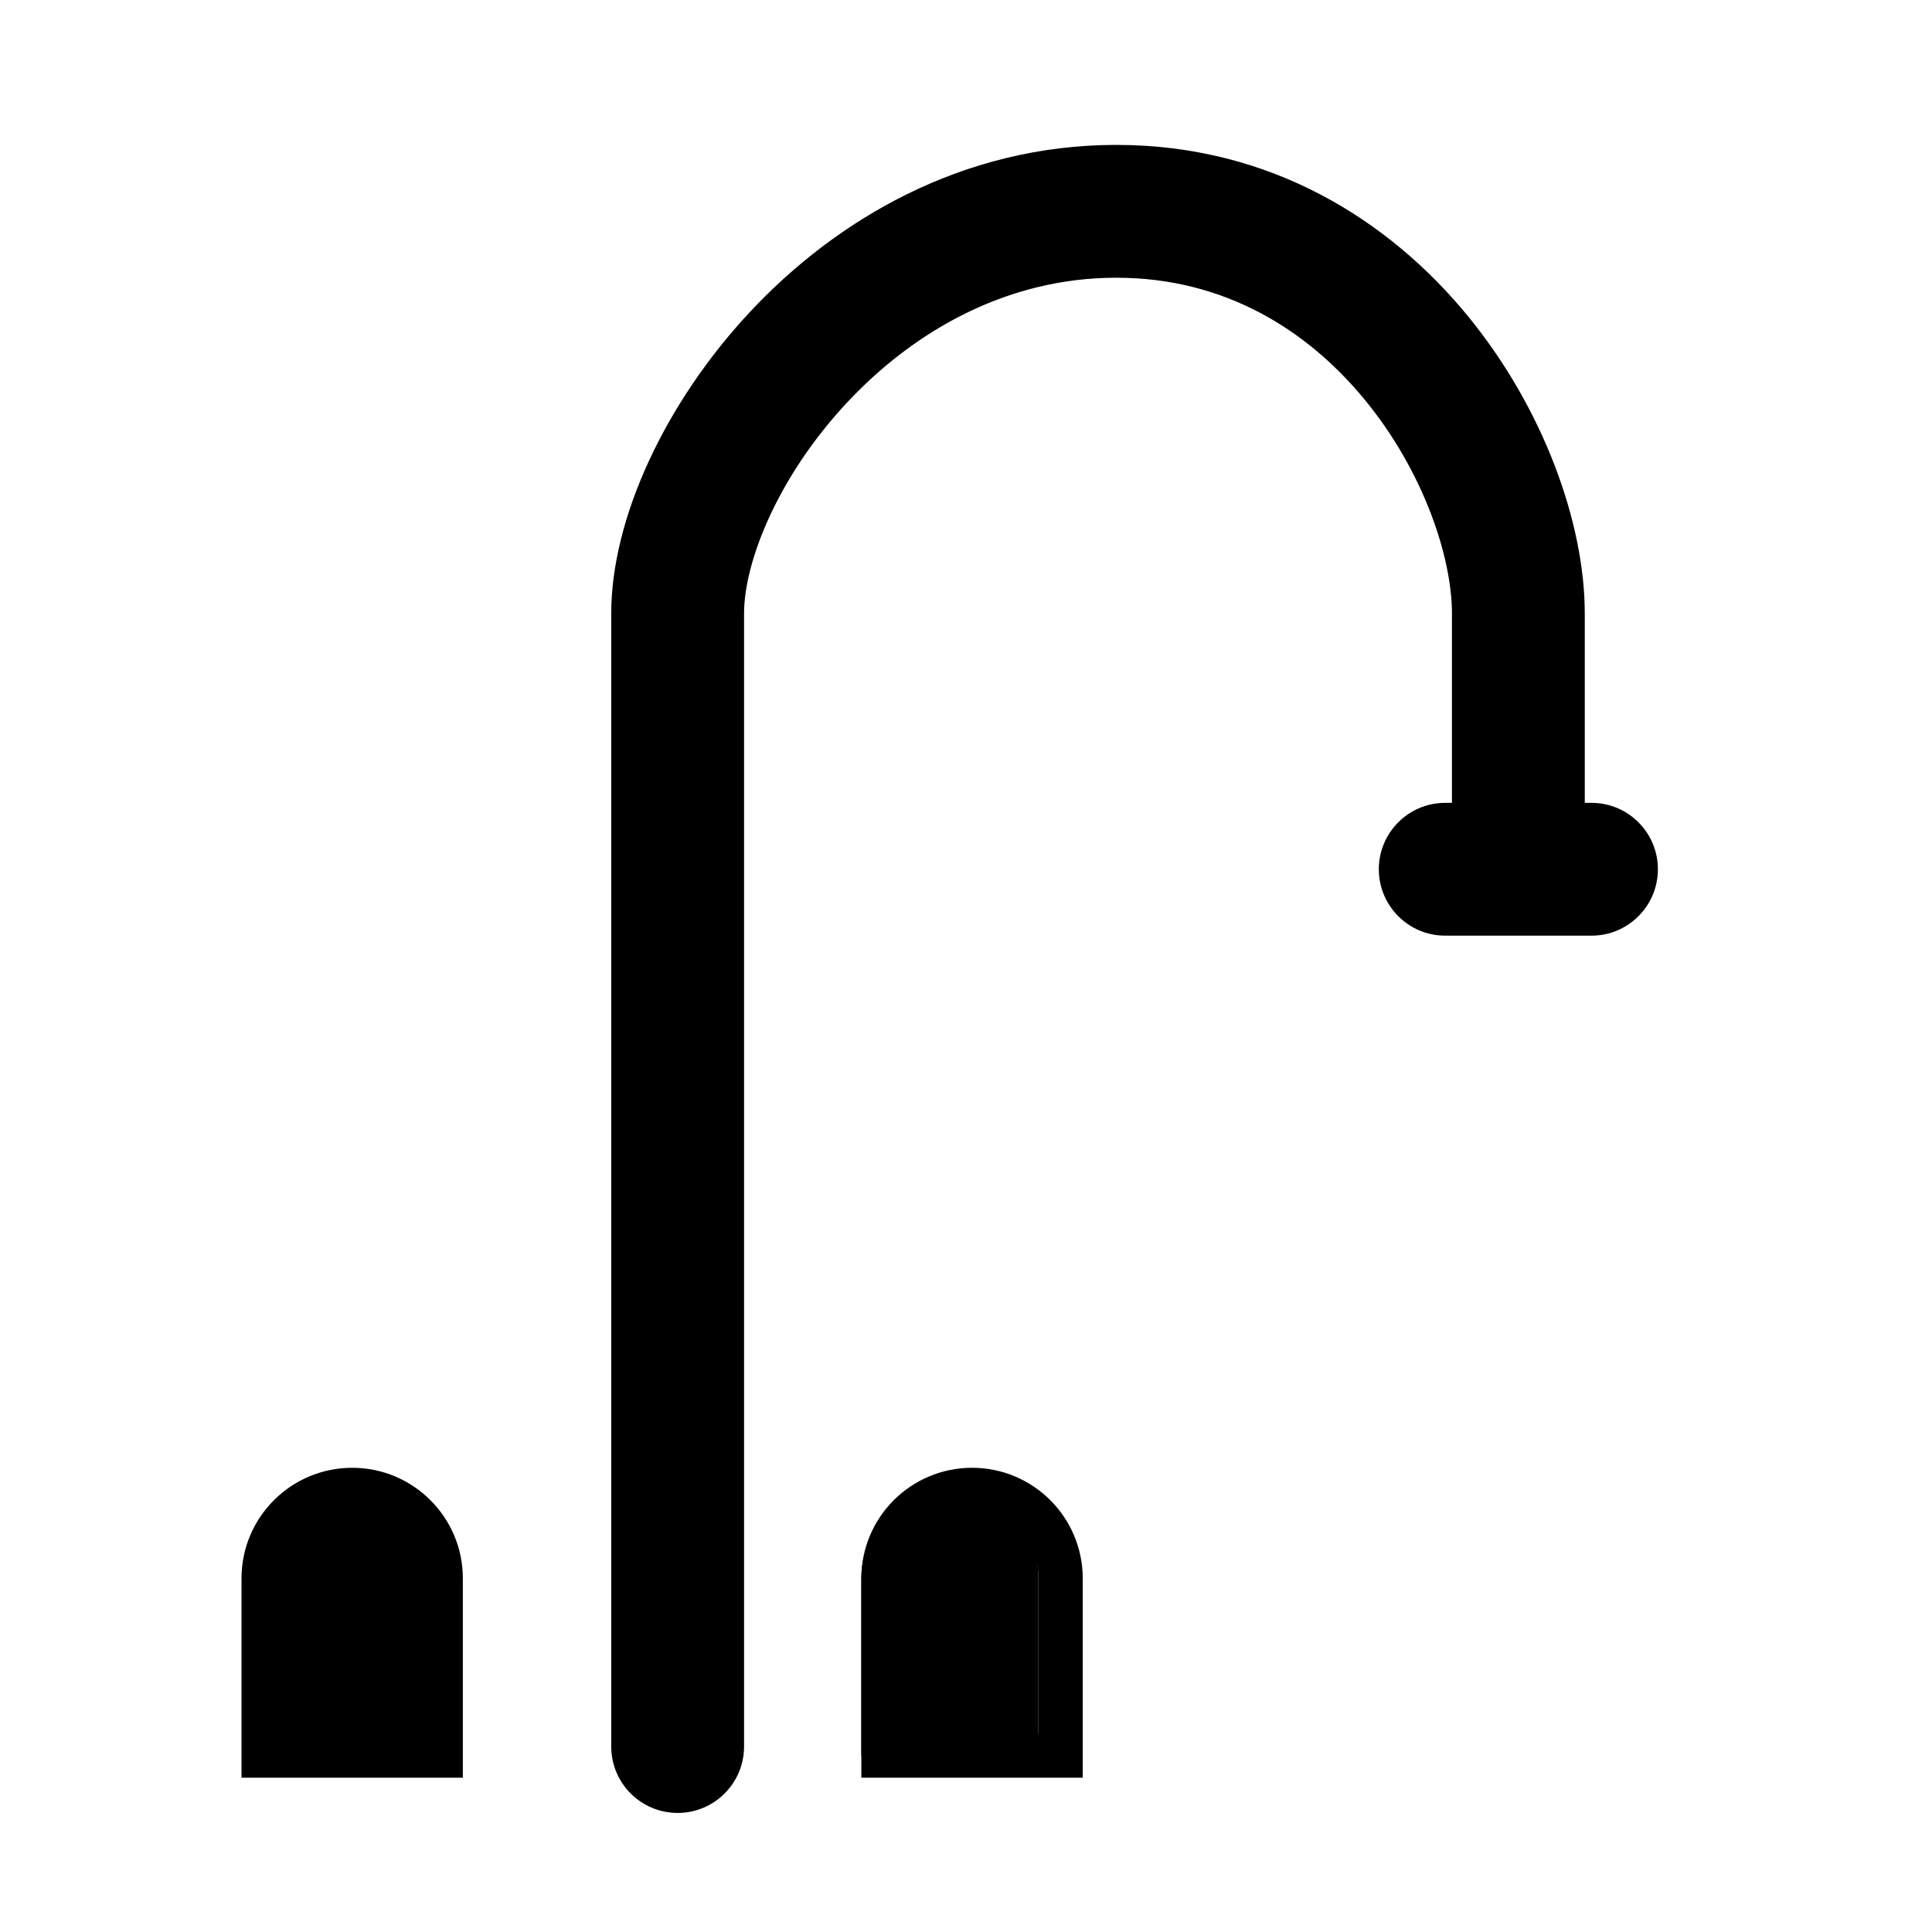
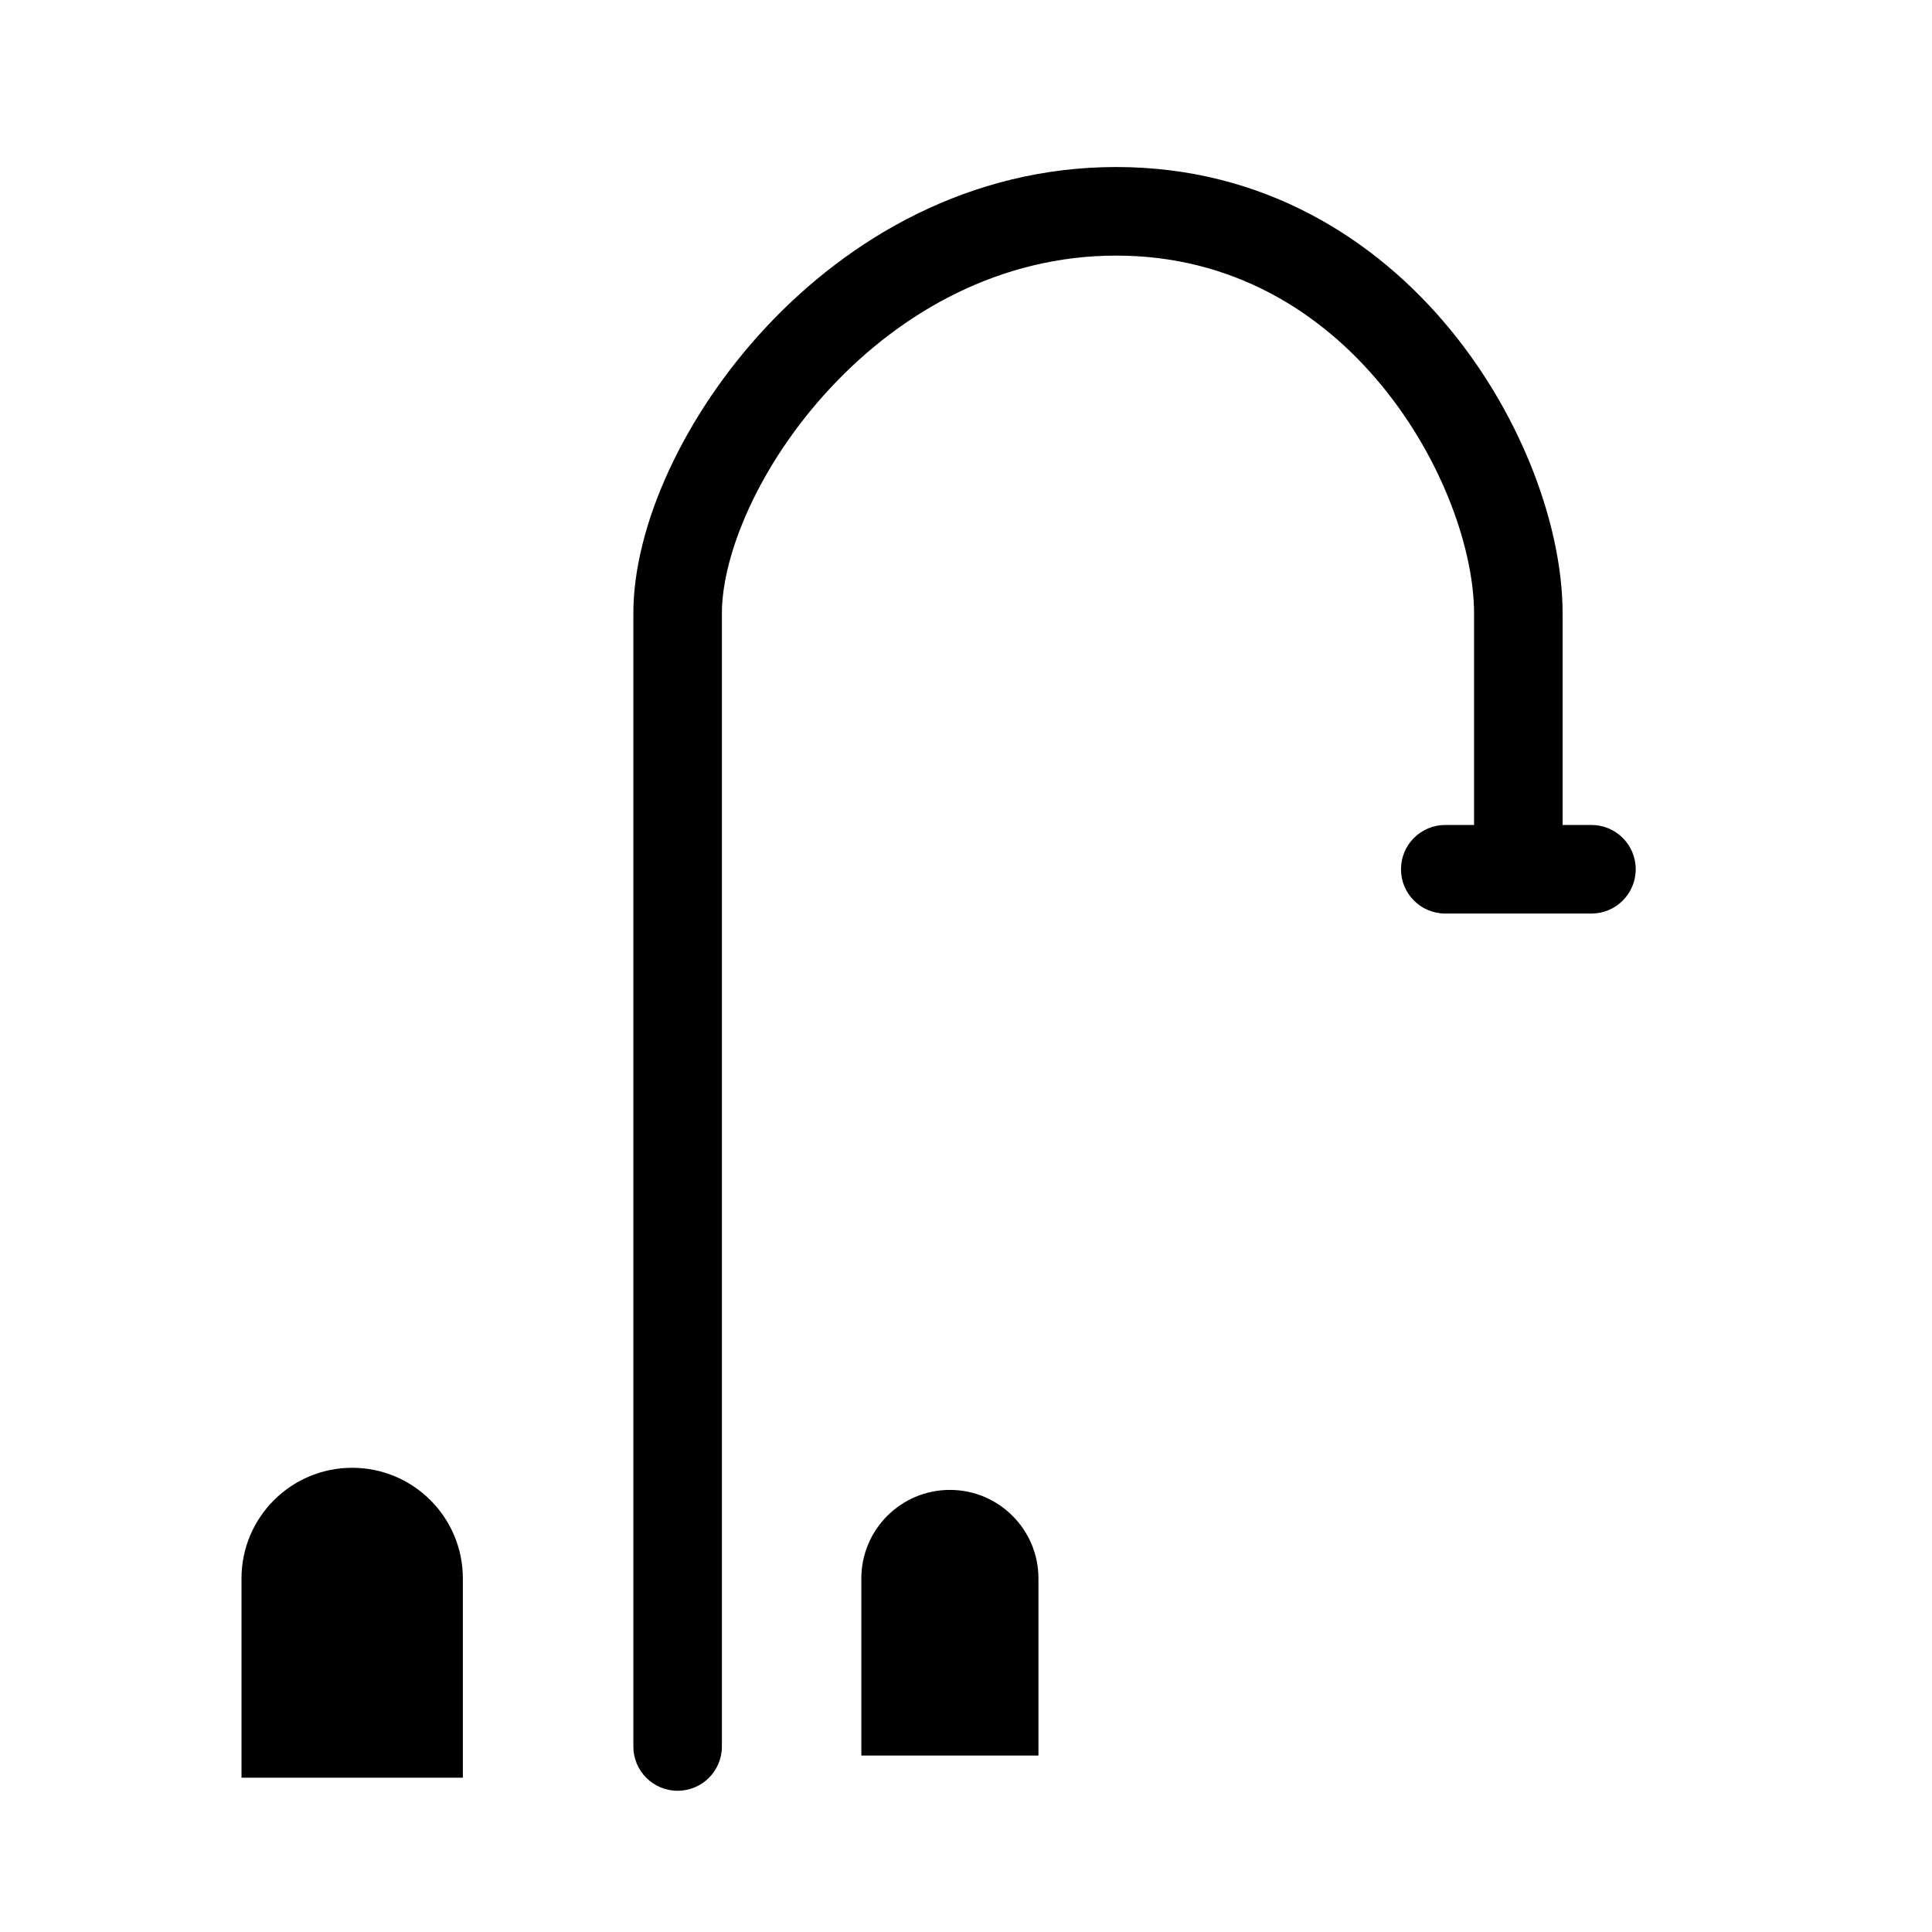
<svg xmlns="http://www.w3.org/2000/svg" width="40" height="40" viewBox="0 0 40 40" fill="none">
  <path fill-rule="evenodd" clip-rule="evenodd" d="M14.946 12.7C14.946 11.488 15.711 9.619 17.197 8.028C18.658 6.462 20.7 5.292 23.111 5.292C25.506 5.292 27.345 6.447 28.608 7.984C29.893 9.547 30.519 11.427 30.519 12.7V17.08H29.922C29.416 17.08 29.006 17.491 29.006 17.997C29.006 18.503 29.416 18.914 29.922 18.914H31.428C31.43 18.914 31.433 18.914 31.435 18.914C31.438 18.914 31.44 18.914 31.443 18.914H32.949C33.456 18.914 33.866 18.503 33.866 17.997C33.866 17.491 33.456 17.08 32.949 17.08H32.352V12.7C32.352 10.945 31.54 8.663 30.024 6.82C28.488 4.951 26.164 3.458 23.111 3.458C20.073 3.458 17.574 4.936 15.857 6.777C14.164 8.591 13.113 10.884 13.113 12.7V36.16C13.113 36.666 13.523 37.076 14.029 37.076C14.536 37.076 14.946 36.666 14.946 36.16V12.7Z" fill="black" />
  <path d="M17.833 32.68C17.833 31.668 18.654 30.847 19.667 30.847C20.679 30.847 21.5 31.668 21.5 32.68V36.347H17.833V32.68Z" fill="black" />
-   <path fill-rule="evenodd" clip-rule="evenodd" d="M23.111 3C19.917 3 17.304 4.555 15.522 6.464C13.777 8.333 12.655 10.733 12.655 12.7V36.16C12.655 36.919 13.27 37.535 14.03 37.535C14.789 37.535 15.405 36.919 15.405 36.16V12.7C15.405 11.638 16.099 9.876 17.532 8.34C18.929 6.844 20.856 5.75 23.111 5.75C25.343 5.75 27.059 6.821 28.255 8.275C29.482 9.768 30.061 11.548 30.061 12.7V16.622H29.922C29.163 16.622 28.547 17.238 28.547 17.997C28.547 18.756 29.163 19.372 29.922 19.372H31.428L31.436 19.372L31.443 19.372H32.95C33.709 19.372 34.325 18.756 34.325 17.997C34.325 17.238 33.709 16.622 32.95 16.622H32.811V12.7C32.811 10.824 31.951 8.442 30.379 6.529C28.774 4.578 26.329 3 23.111 3ZM16.192 7.089C17.846 5.318 20.23 3.917 23.111 3.917C26 3.917 28.202 5.325 29.671 7.111C31.128 8.884 31.894 11.065 31.894 12.7V17.539H32.95C33.203 17.539 33.408 17.744 33.408 17.997C33.408 18.25 33.203 18.455 32.95 18.455L31.443 18.455L31.439 18.455L31.436 18.455L31.432 18.455H29.922C29.669 18.455 29.464 18.25 29.464 17.997C29.464 17.744 29.669 17.539 29.922 17.539H30.977V12.7C30.977 11.307 30.305 9.326 28.963 7.693C27.631 6.073 25.671 4.833 23.111 4.833C20.543 4.833 18.387 6.081 16.862 7.715C15.325 9.362 14.488 11.337 14.488 12.7V36.16C14.488 36.413 14.283 36.618 14.03 36.618C13.777 36.618 13.571 36.413 13.571 36.16V12.7C13.571 11.035 14.551 8.848 16.192 7.089Z" fill="black" />
-   <path fill-rule="evenodd" clip-rule="evenodd" d="M20.125 30.389C18.859 30.389 17.833 31.415 17.833 32.68V36.805H22.417V32.68C22.417 31.415 21.391 30.389 20.125 30.389ZM18.75 32.68C18.75 31.921 19.366 31.305 20.125 31.305C20.884 31.305 21.5 31.921 21.5 32.68V35.889H18.75V32.68Z" fill="black" />
-   <path d="M5 32.68C5 31.415 6.026 30.389 7.292 30.389C8.557 30.389 9.583 31.415 9.583 32.68V36.805H5V32.68Z" fill="black" />
+   <path d="M5 32.68C5 31.415 6.026 30.389 7.292 30.389C8.557 30.389 9.583 31.415 9.583 32.68V36.805H5V32.68" fill="black" />
</svg>